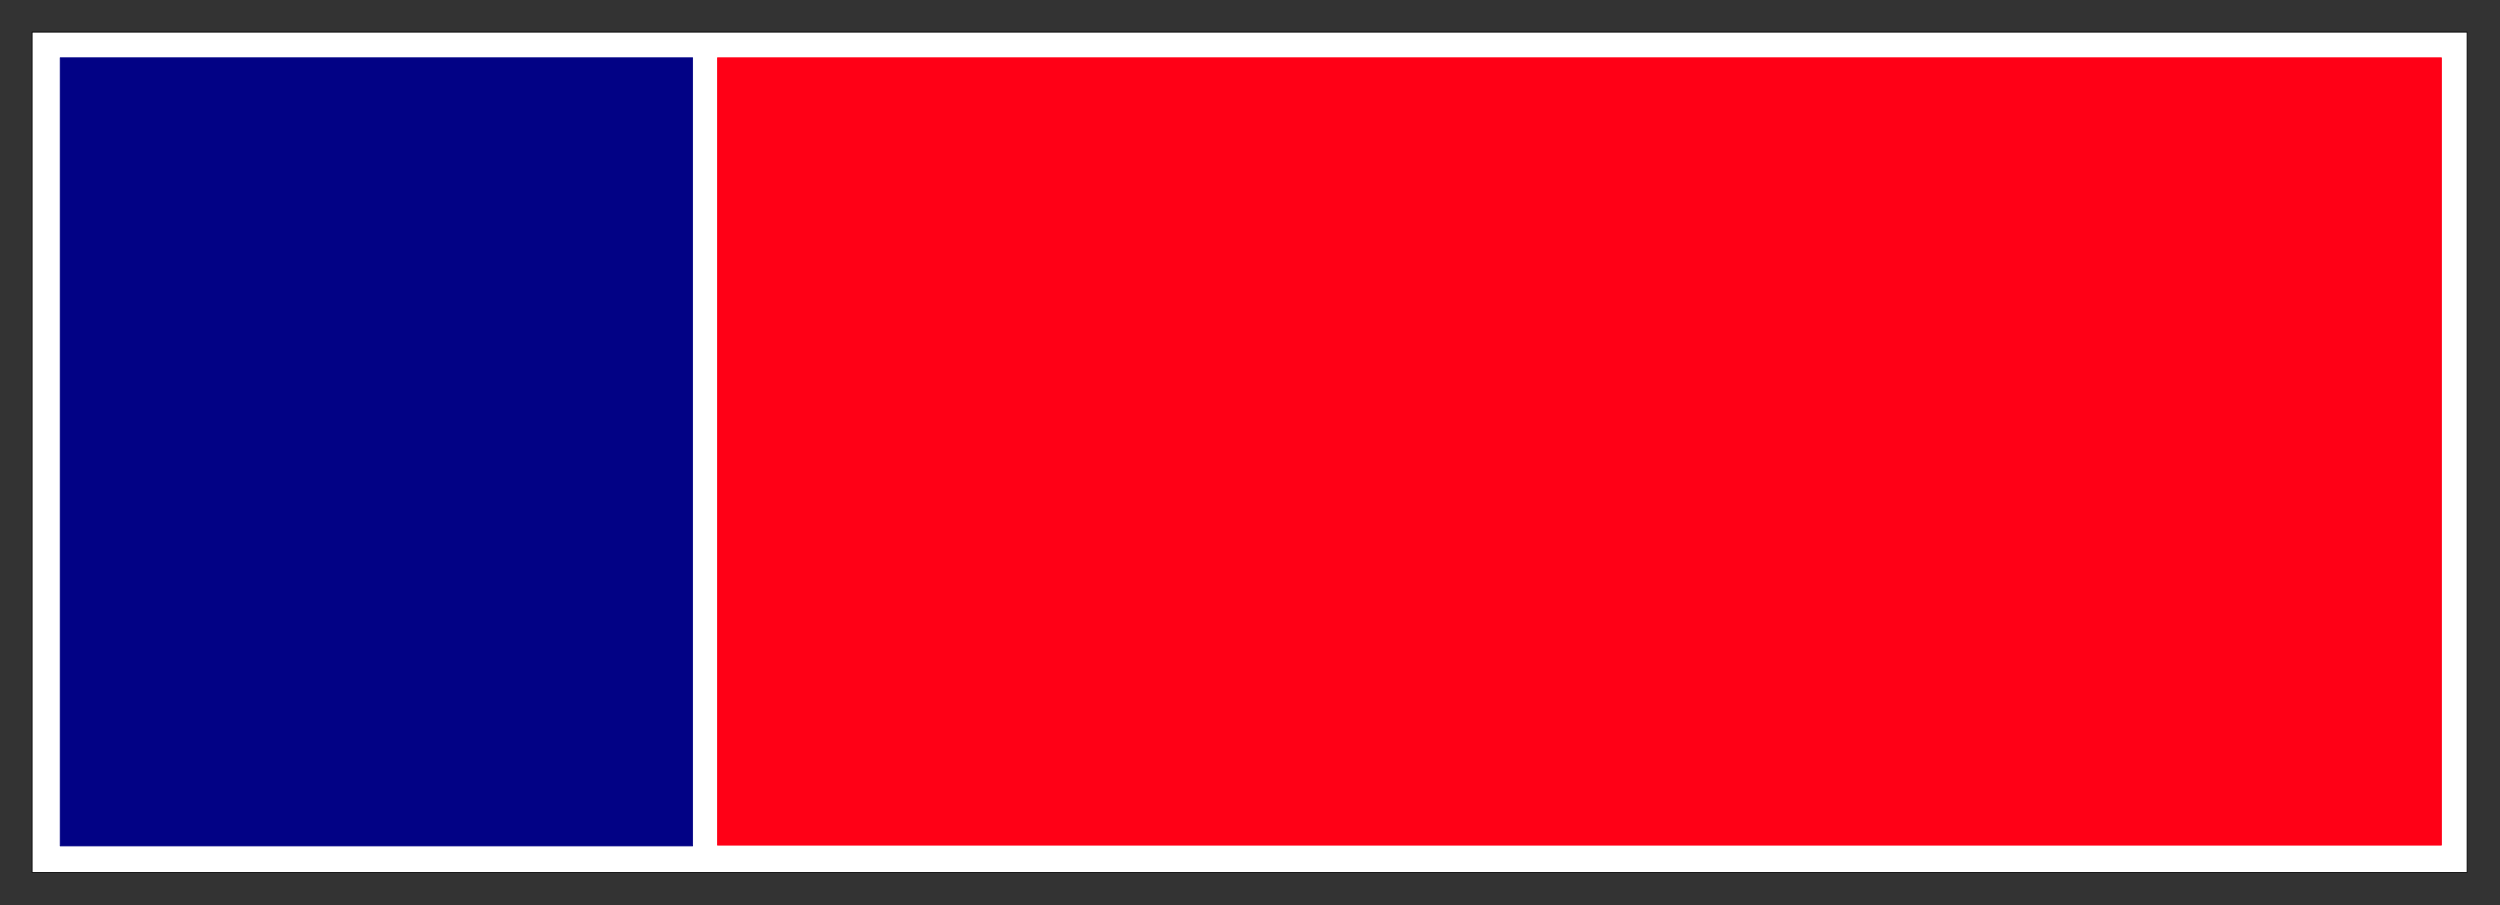
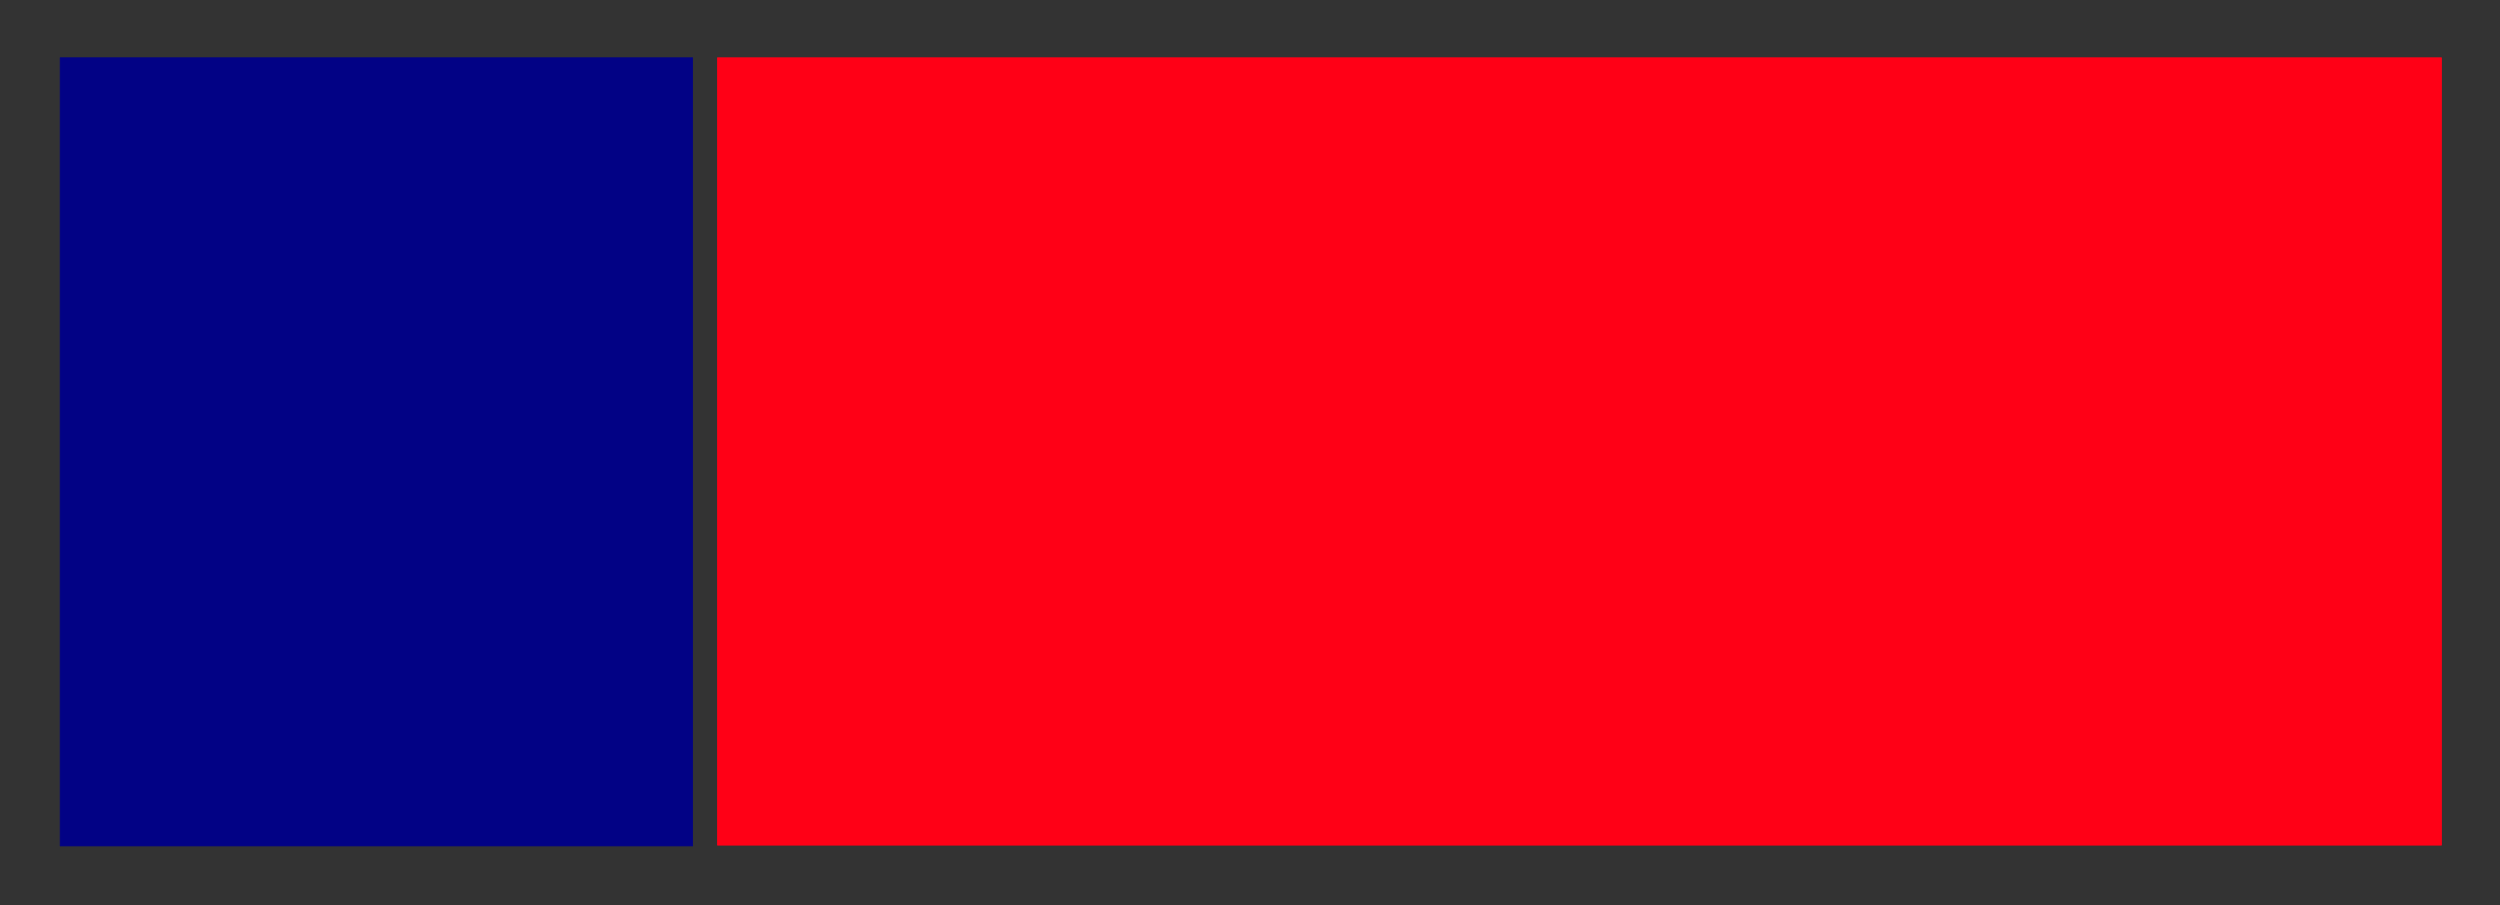
<svg xmlns="http://www.w3.org/2000/svg" width="493.465" height="178.693" fill-rule="evenodd" stroke-linecap="round" preserveAspectRatio="none" viewBox="0 0 3115 1128">
  <rect x="0" y="0" width="3115" height="1128" fill="#333333" stroke="none" />
-   <path d="M40 40h3034v1047H40V40z" style="stroke:#000;stroke-width:1;stroke-linejoin:round;fill:#fff" />
  <path d="M894 72h2148v981H894V72z" style="stroke:#ff0016;stroke-width:1;stroke-linejoin:round;fill:#ff0016" />
-   <path d="M863 1054H75V72h788v982z" style="stroke:#020285;stroke-width:1;stroke-linejoin:round;fill:#020285" />
+   <path d="M863 1054H75V72h788z" style="stroke:#020285;stroke-width:1;stroke-linejoin:round;fill:#020285" />
</svg>